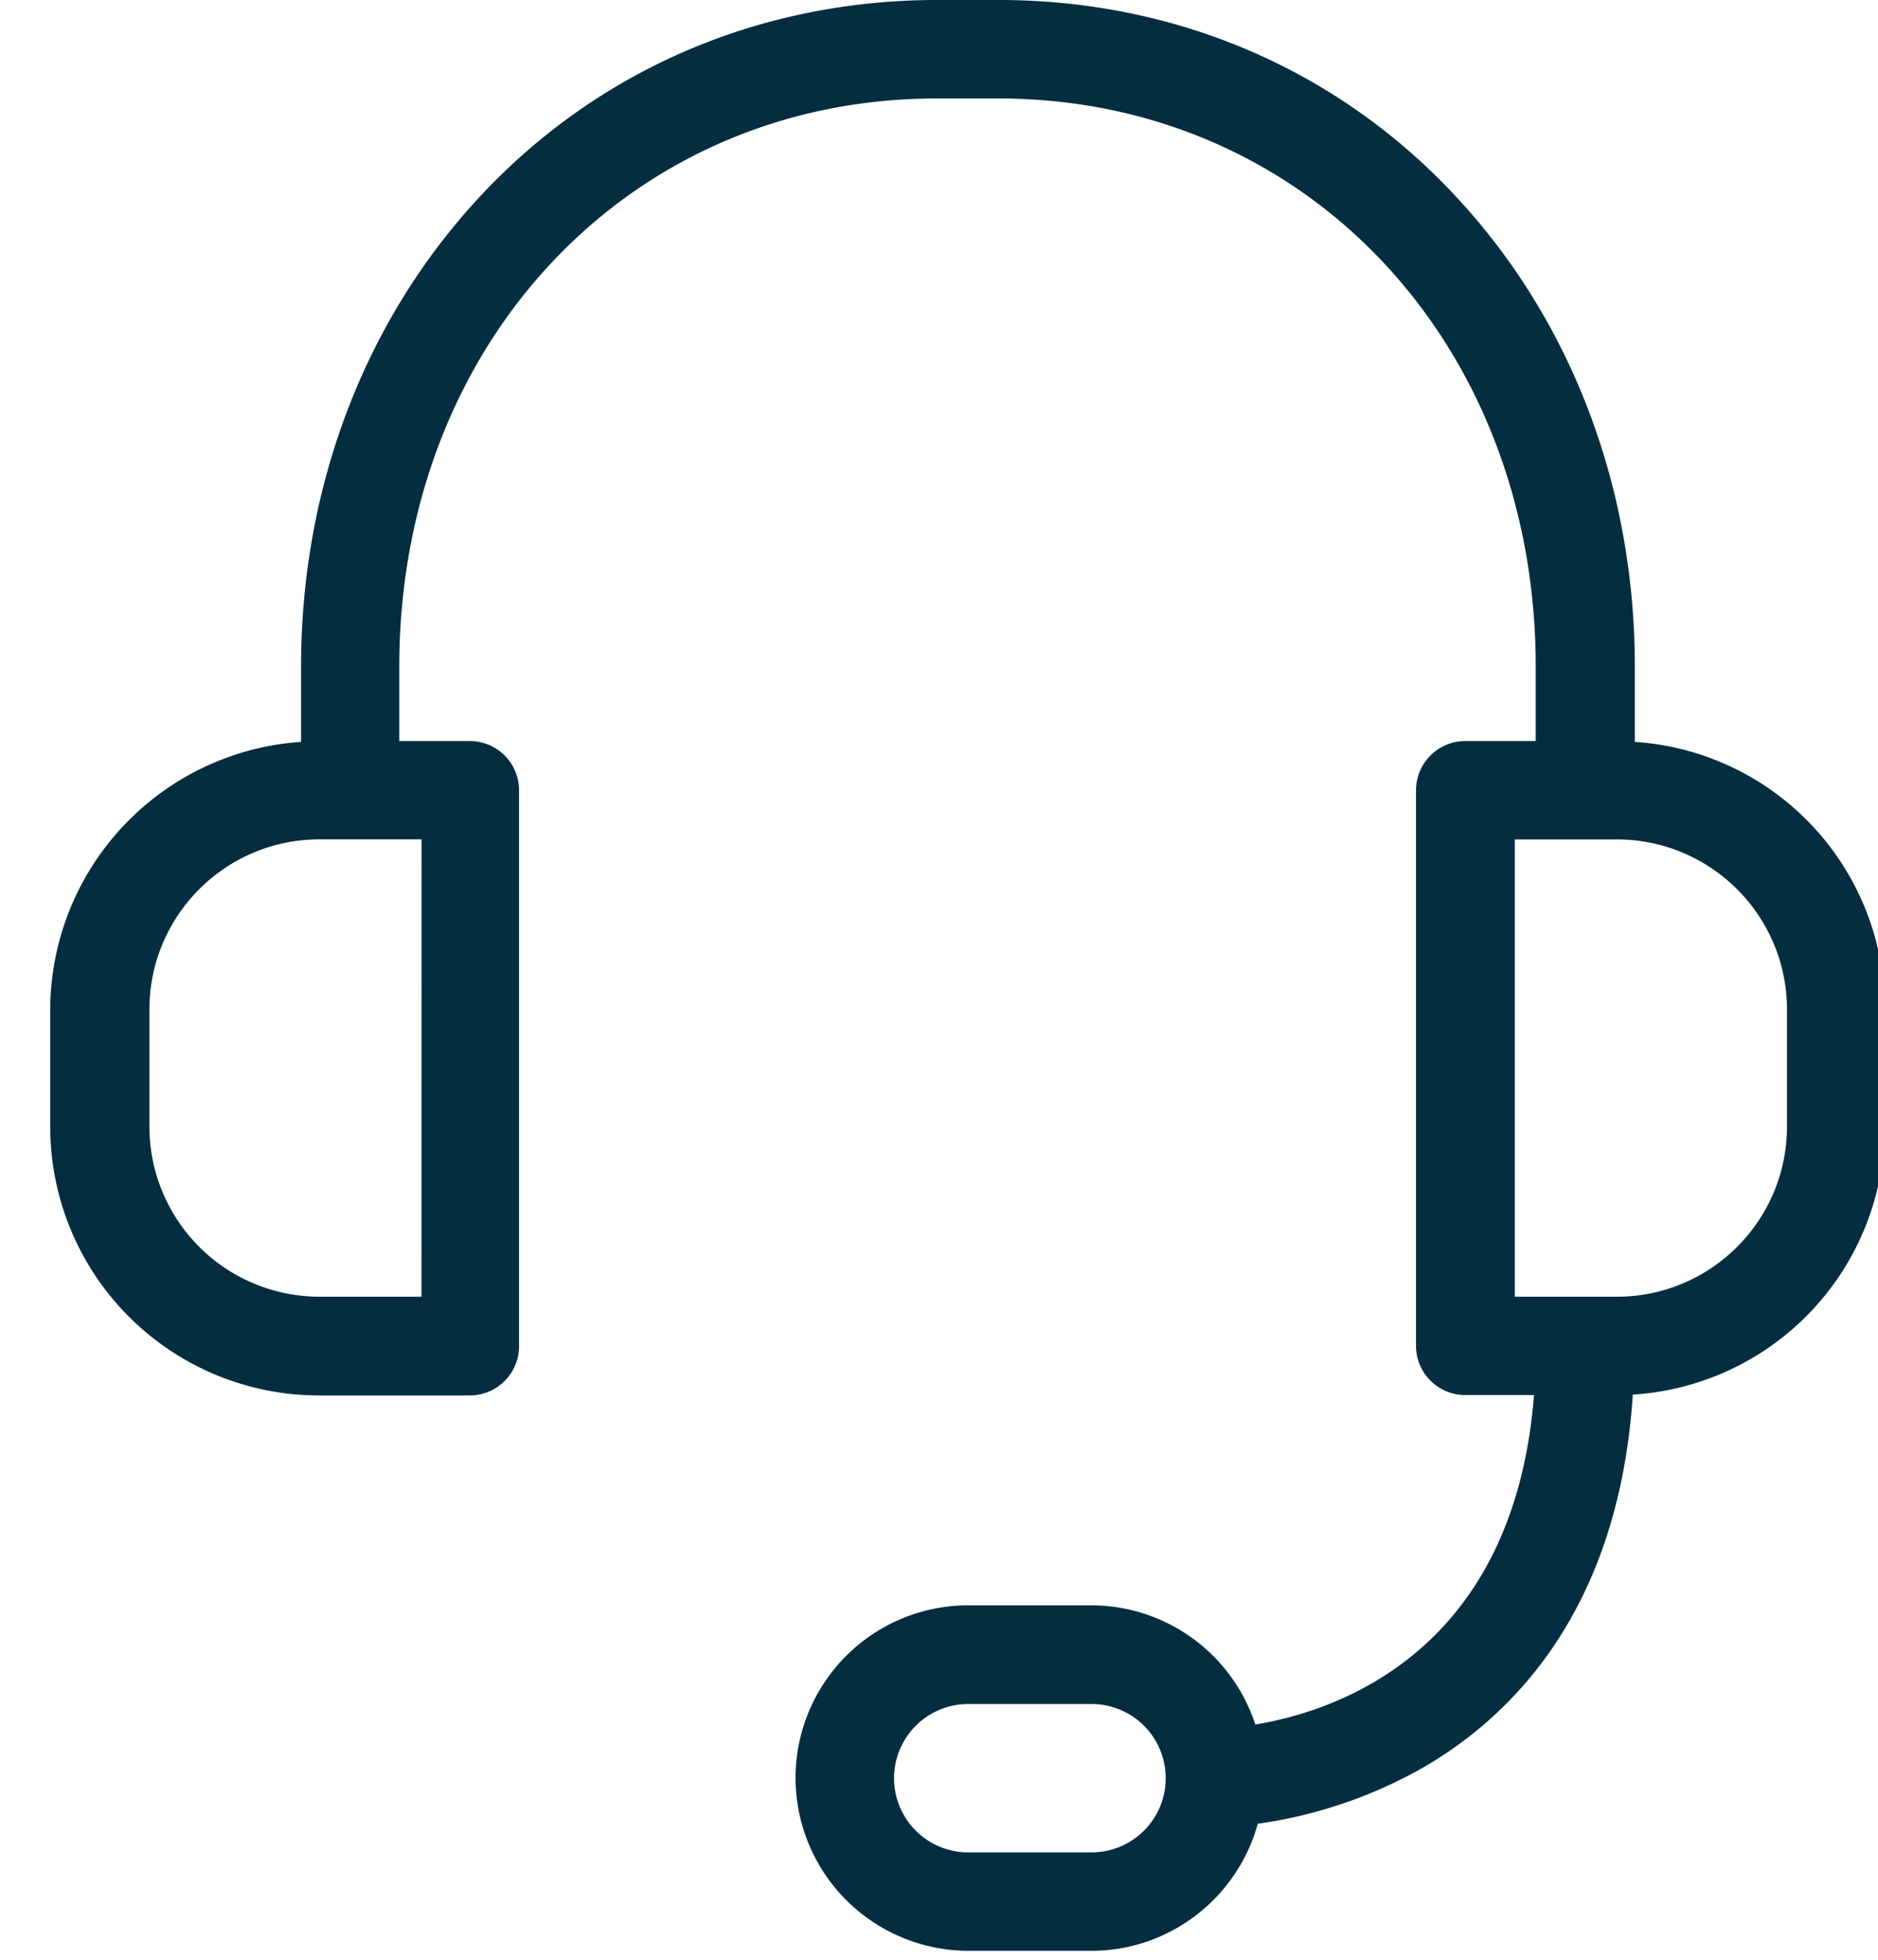
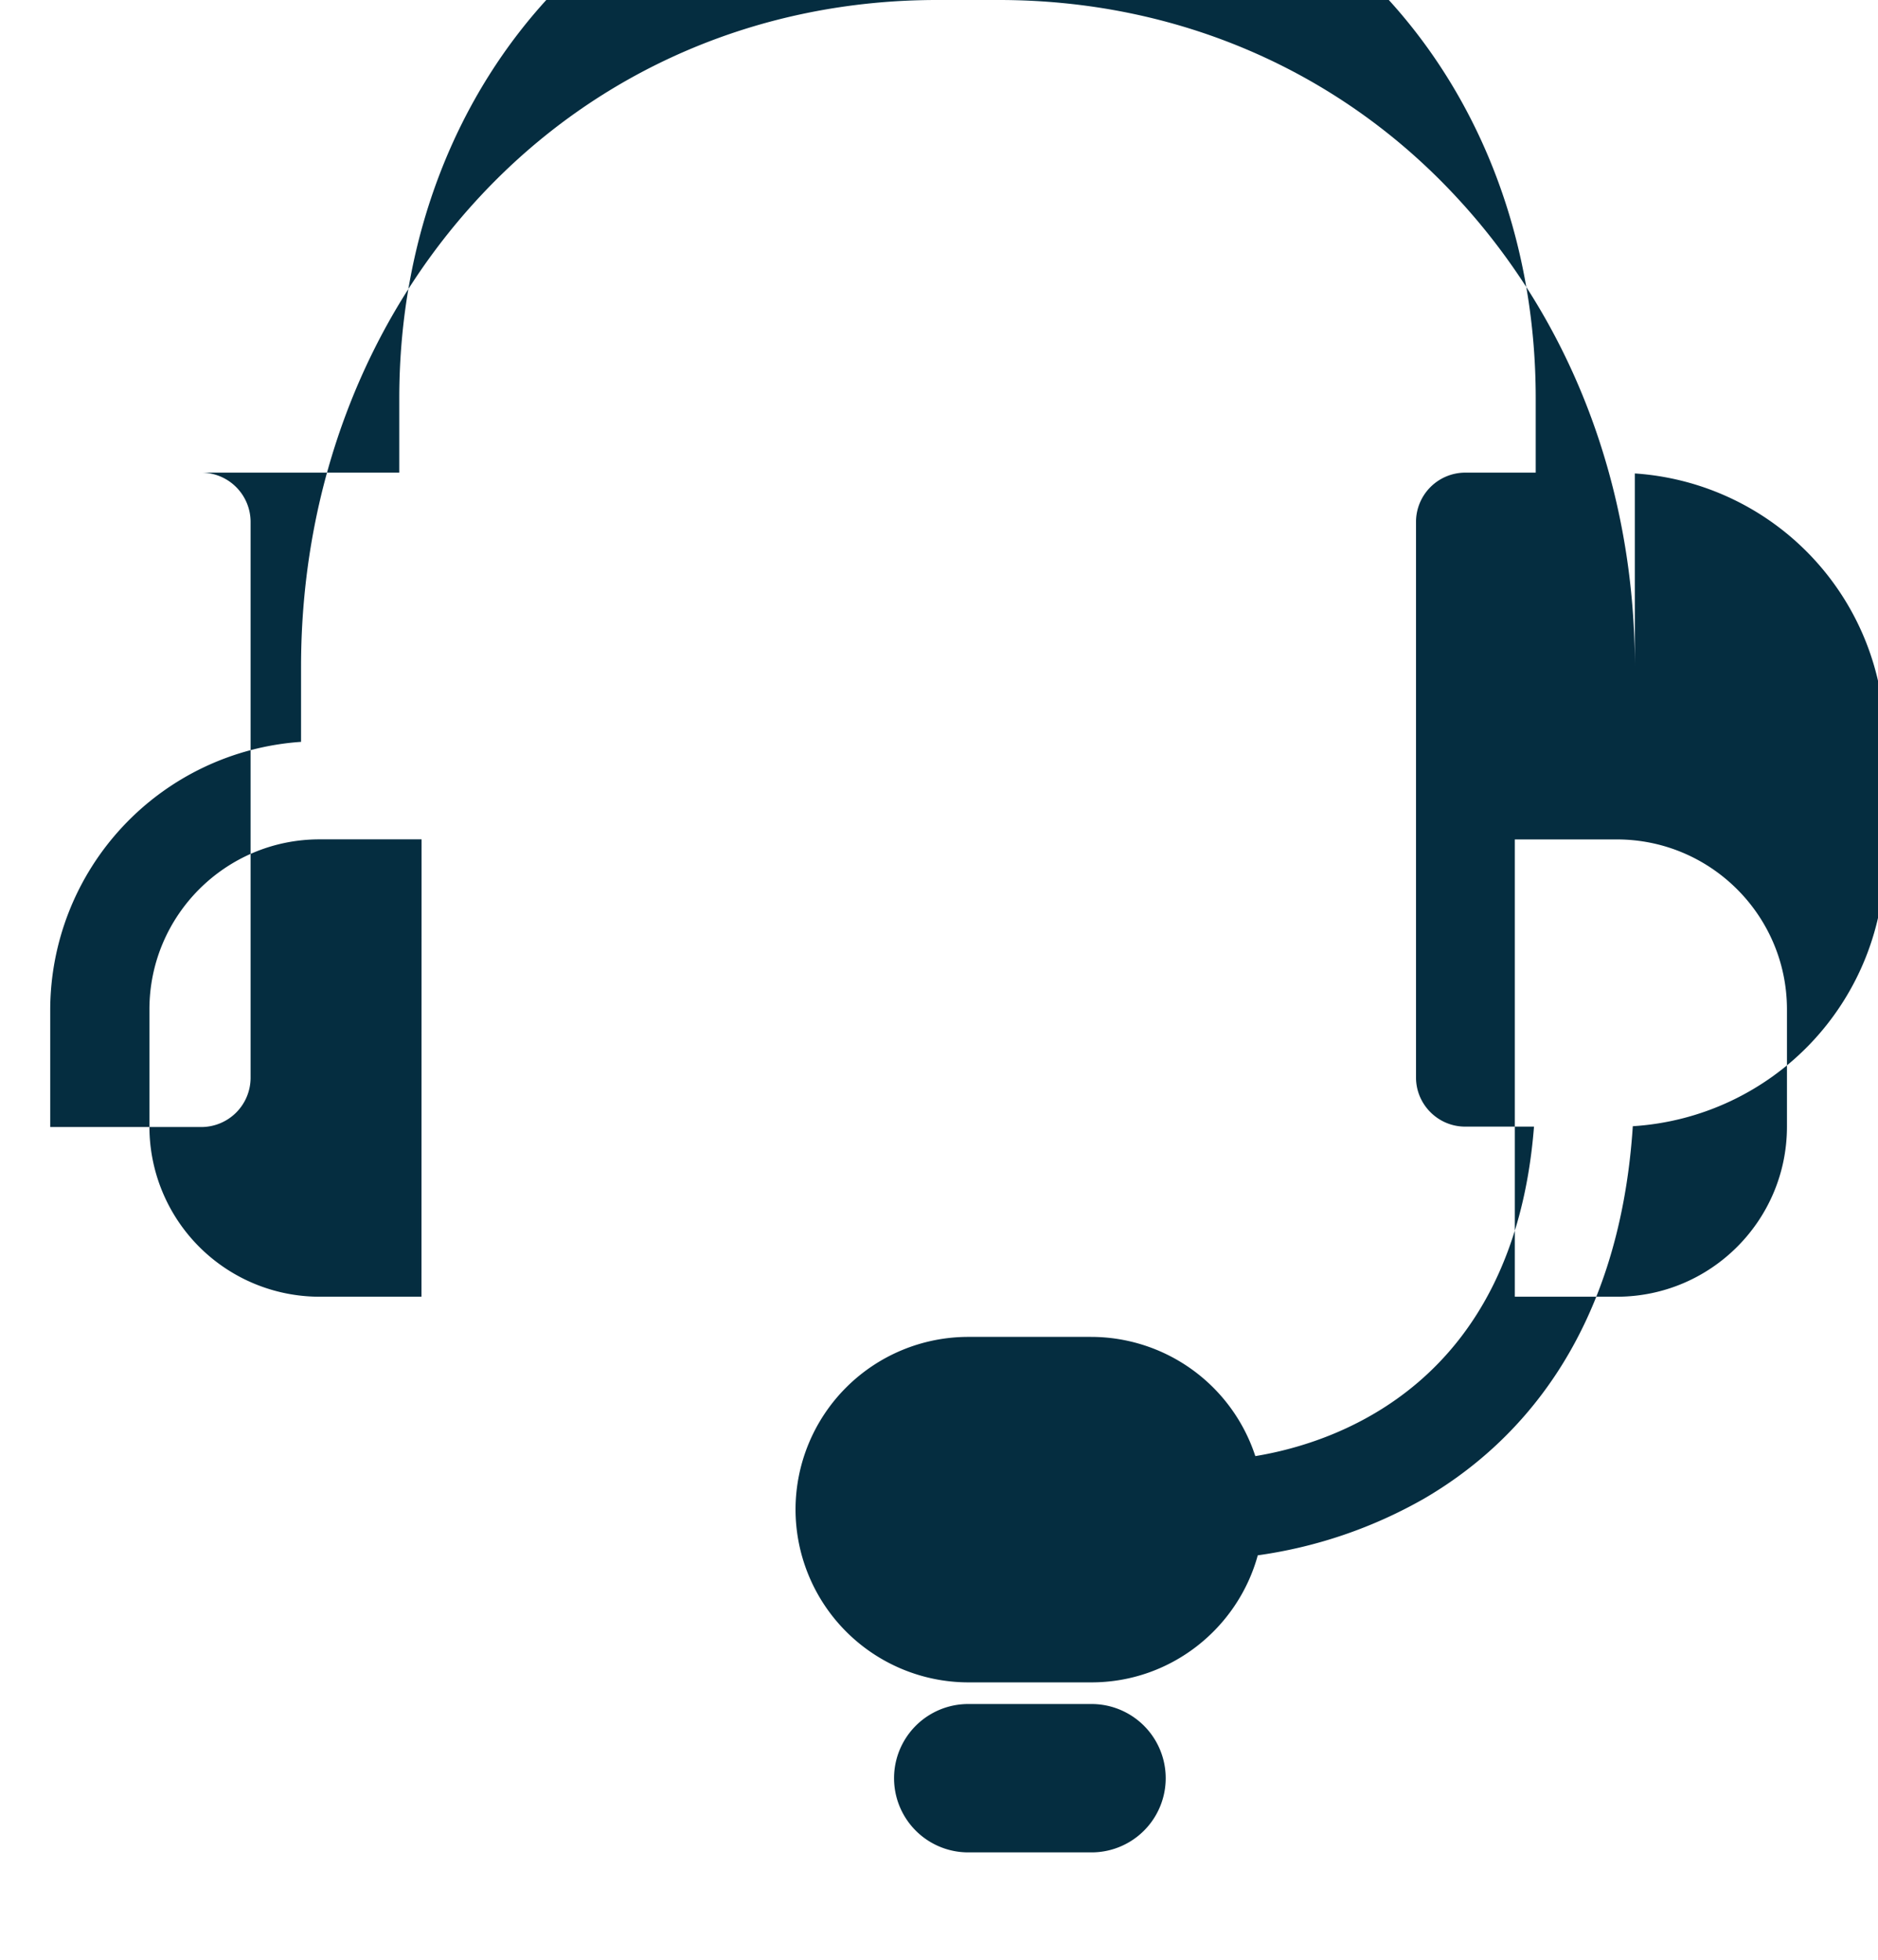
<svg xmlns="http://www.w3.org/2000/svg" width="23" height="24" viewBox="0 0 23 24">
  <g>
    <g>
      <g>
-         <path fill="#052d40" d="M21.885 13.797c0 1.15-.934 2.083-2.083 2.083h-1.25v-5.6h1.25c1.149 0 2.083.933 2.083 2.082zm-8.517 8.888h-1.51a.908.908 0 1 1 0-1.817h1.51a.908.908 0 1 1 0 1.817zM5.162 15.88h-1.25a2.084 2.084 0 0 1-2.082-2.083v-1.435c0-1.15.933-2.083 2.083-2.083h1.25zm14.86-7.714c0-2.198-.777-4.24-2.188-5.756C16.39.854 14.402 0 12.234 0h-.758C9.308 0 7.32.855 5.875 2.41c-1.41 1.516-2.188 3.558-2.188 5.756v.919a3.296 3.296 0 0 0-3.072 3.282v1.435a3.292 3.292 0 0 0 3.288 3.287h1.852a.604.604 0 0 0 .602-.602v-6.81a.604.604 0 0 0-.602-.602H4.89v-.909c0-3.97 2.83-6.96 6.58-6.96h.758c3.754 0 6.58 2.99 6.58 6.96v.909h-.864a.604.604 0 0 0-.602.602v6.805c0 .331.27.602.602.602h.843c-.246 3.142-2.409 3.87-3.413 4.035a2.118 2.118 0 0 0-2.012-1.46h-1.506a2.116 2.116 0 0 0-2.113 2.113 2.12 2.12 0 0 0 2.113 2.118h1.51c.974 0 1.793-.663 2.038-1.556a5.696 5.696 0 0 0 2.043-.698c1.09-.637 2.379-1.937 2.55-4.557a3.291 3.291 0 0 0 3.086-3.282v-1.435a3.279 3.279 0 0 0-3.061-3.277z" />
+         <path fill="#052d40" d="M21.885 13.797c0 1.15-.934 2.083-2.083 2.083h-1.25v-5.6h1.25c1.149 0 2.083.933 2.083 2.082zm-8.517 8.888h-1.51a.908.908 0 1 1 0-1.817h1.51a.908.908 0 1 1 0 1.817zM5.162 15.88h-1.25a2.084 2.084 0 0 1-2.082-2.083v-1.435c0-1.15.933-2.083 2.083-2.083h1.25zm14.86-7.714c0-2.198-.777-4.24-2.188-5.756C16.39.854 14.402 0 12.234 0h-.758C9.308 0 7.32.855 5.875 2.41c-1.41 1.516-2.188 3.558-2.188 5.756v.919a3.296 3.296 0 0 0-3.072 3.282v1.435h1.852a.604.604 0 0 0 .602-.602v-6.81a.604.604 0 0 0-.602-.602H4.89v-.909c0-3.97 2.83-6.96 6.58-6.96h.758c3.754 0 6.58 2.99 6.58 6.96v.909h-.864a.604.604 0 0 0-.602.602v6.805c0 .331.27.602.602.602h.843c-.246 3.142-2.409 3.87-3.413 4.035a2.118 2.118 0 0 0-2.012-1.46h-1.506a2.116 2.116 0 0 0-2.113 2.113 2.12 2.12 0 0 0 2.113 2.118h1.51c.974 0 1.793-.663 2.038-1.556a5.696 5.696 0 0 0 2.043-.698c1.09-.637 2.379-1.937 2.55-4.557a3.291 3.291 0 0 0 3.086-3.282v-1.435a3.279 3.279 0 0 0-3.061-3.277z" />
      </g>
    </g>
  </g>
</svg>